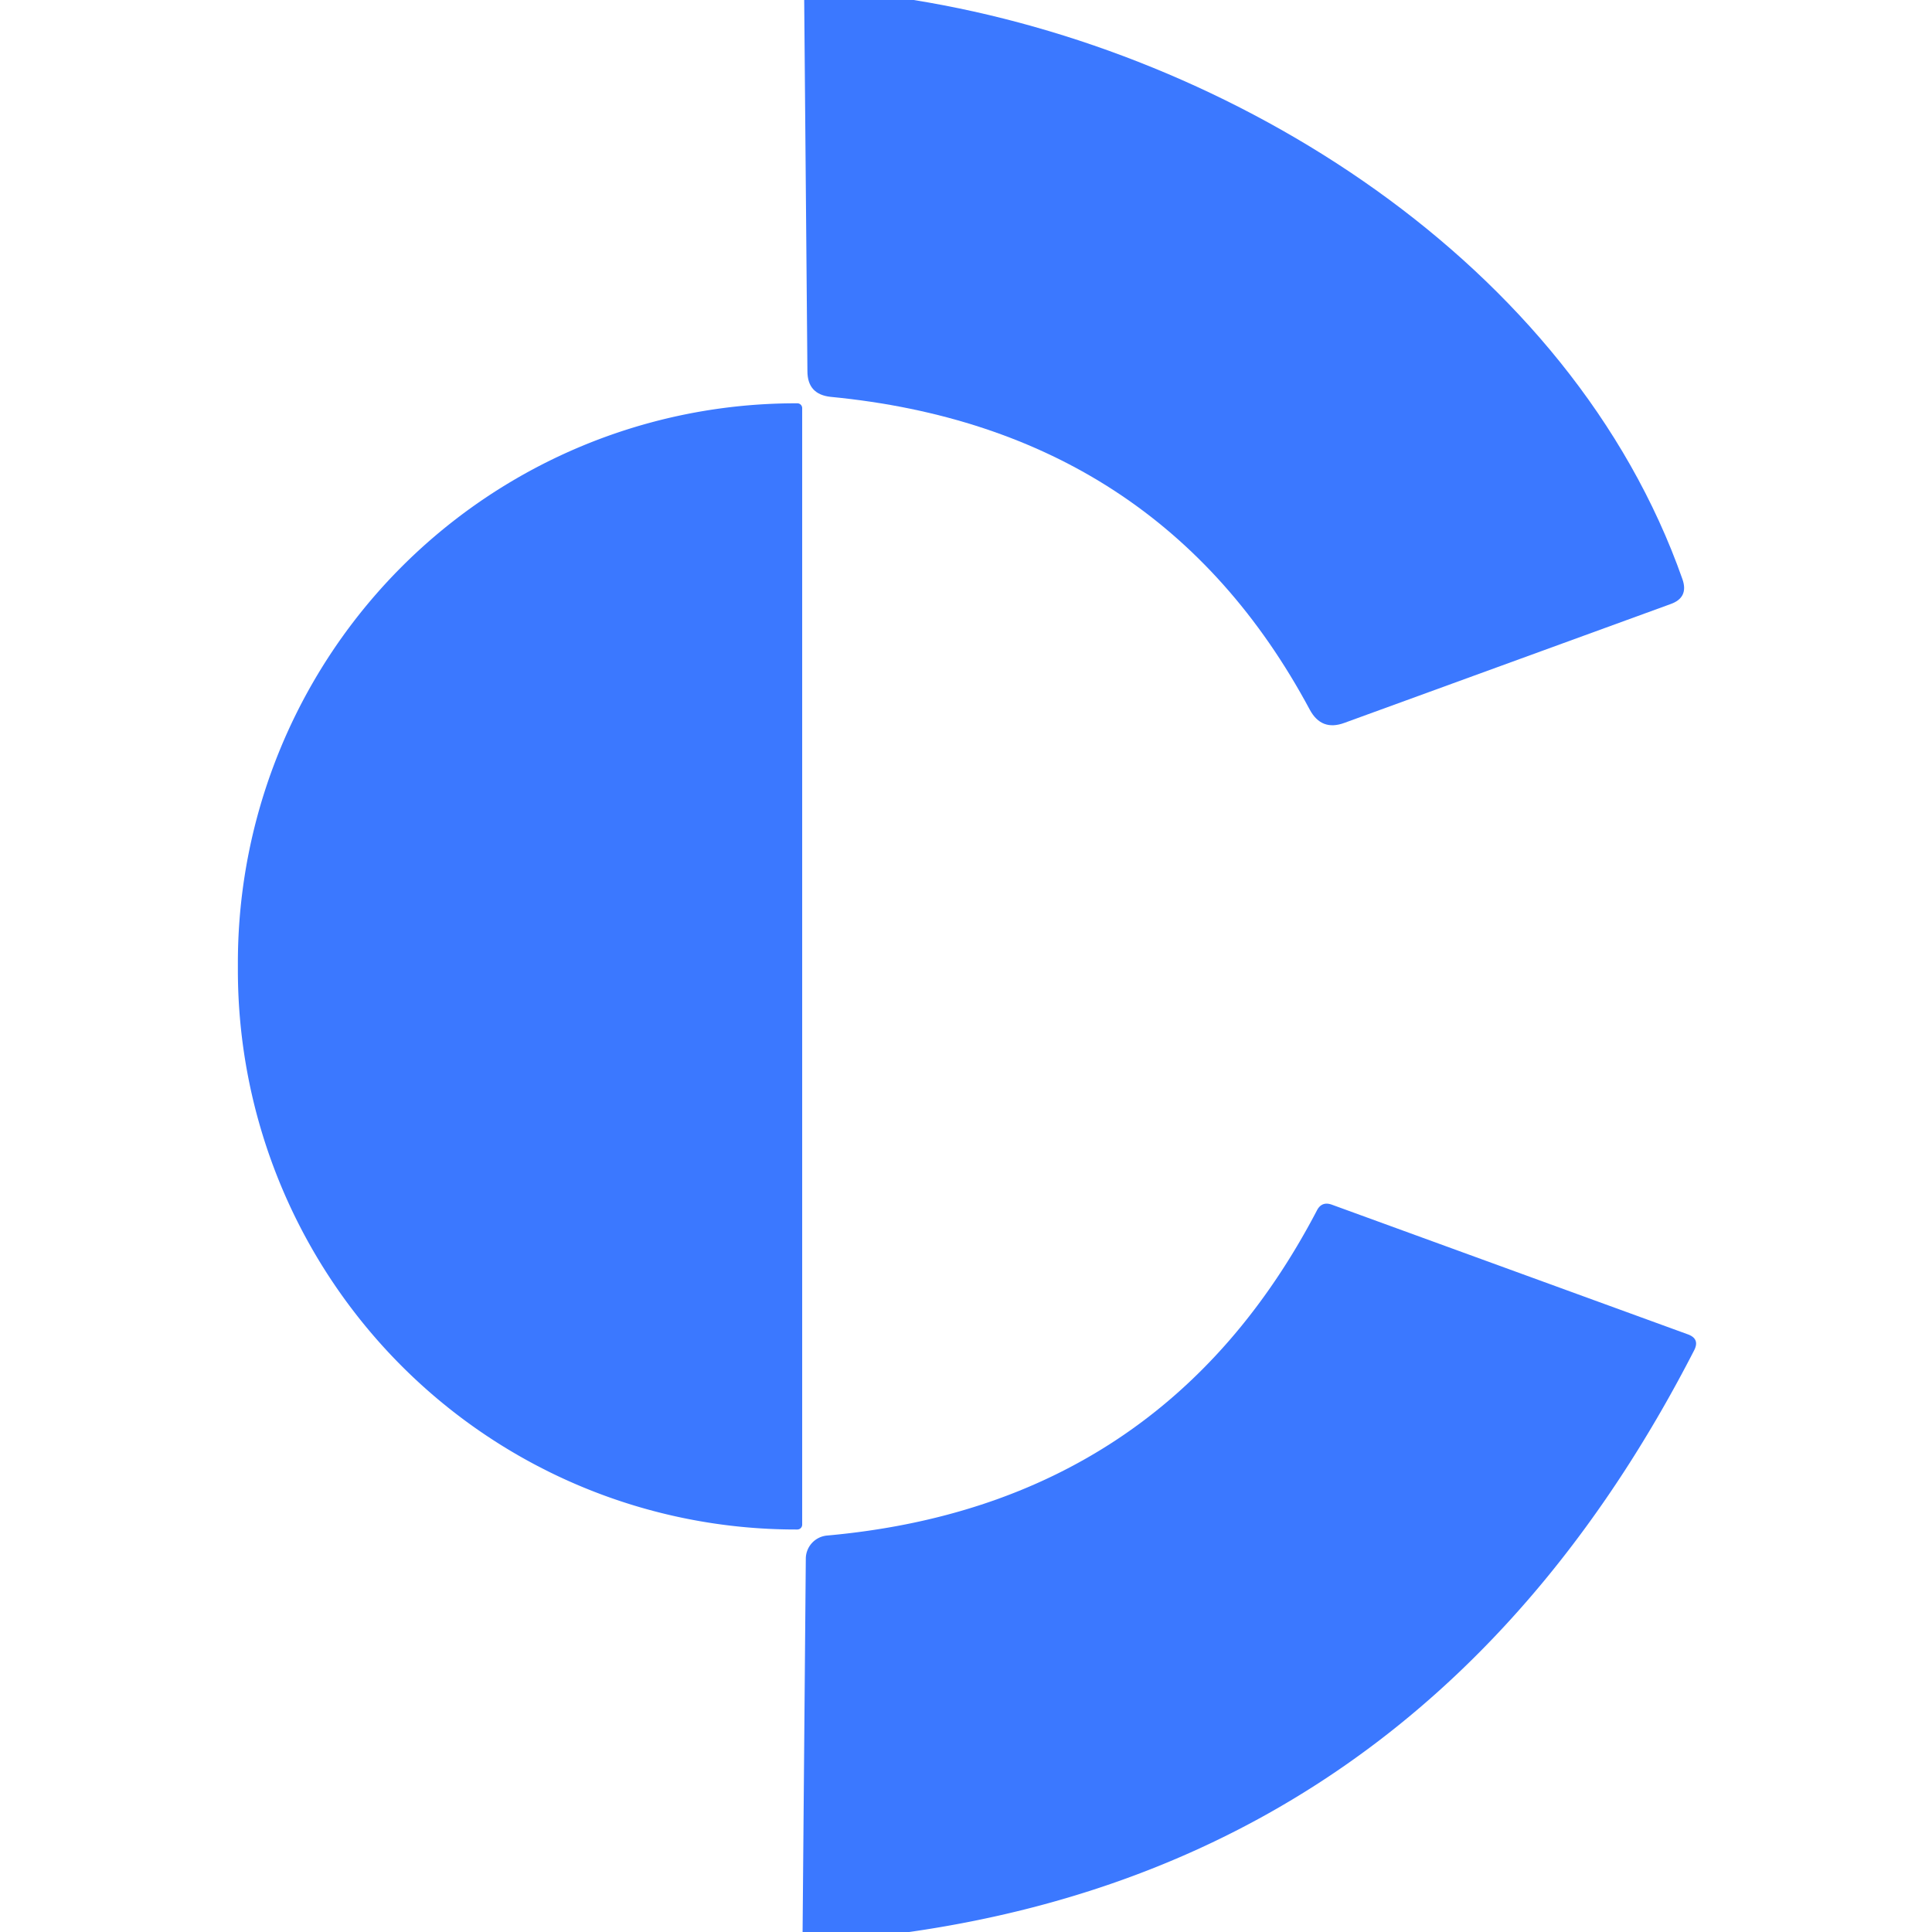
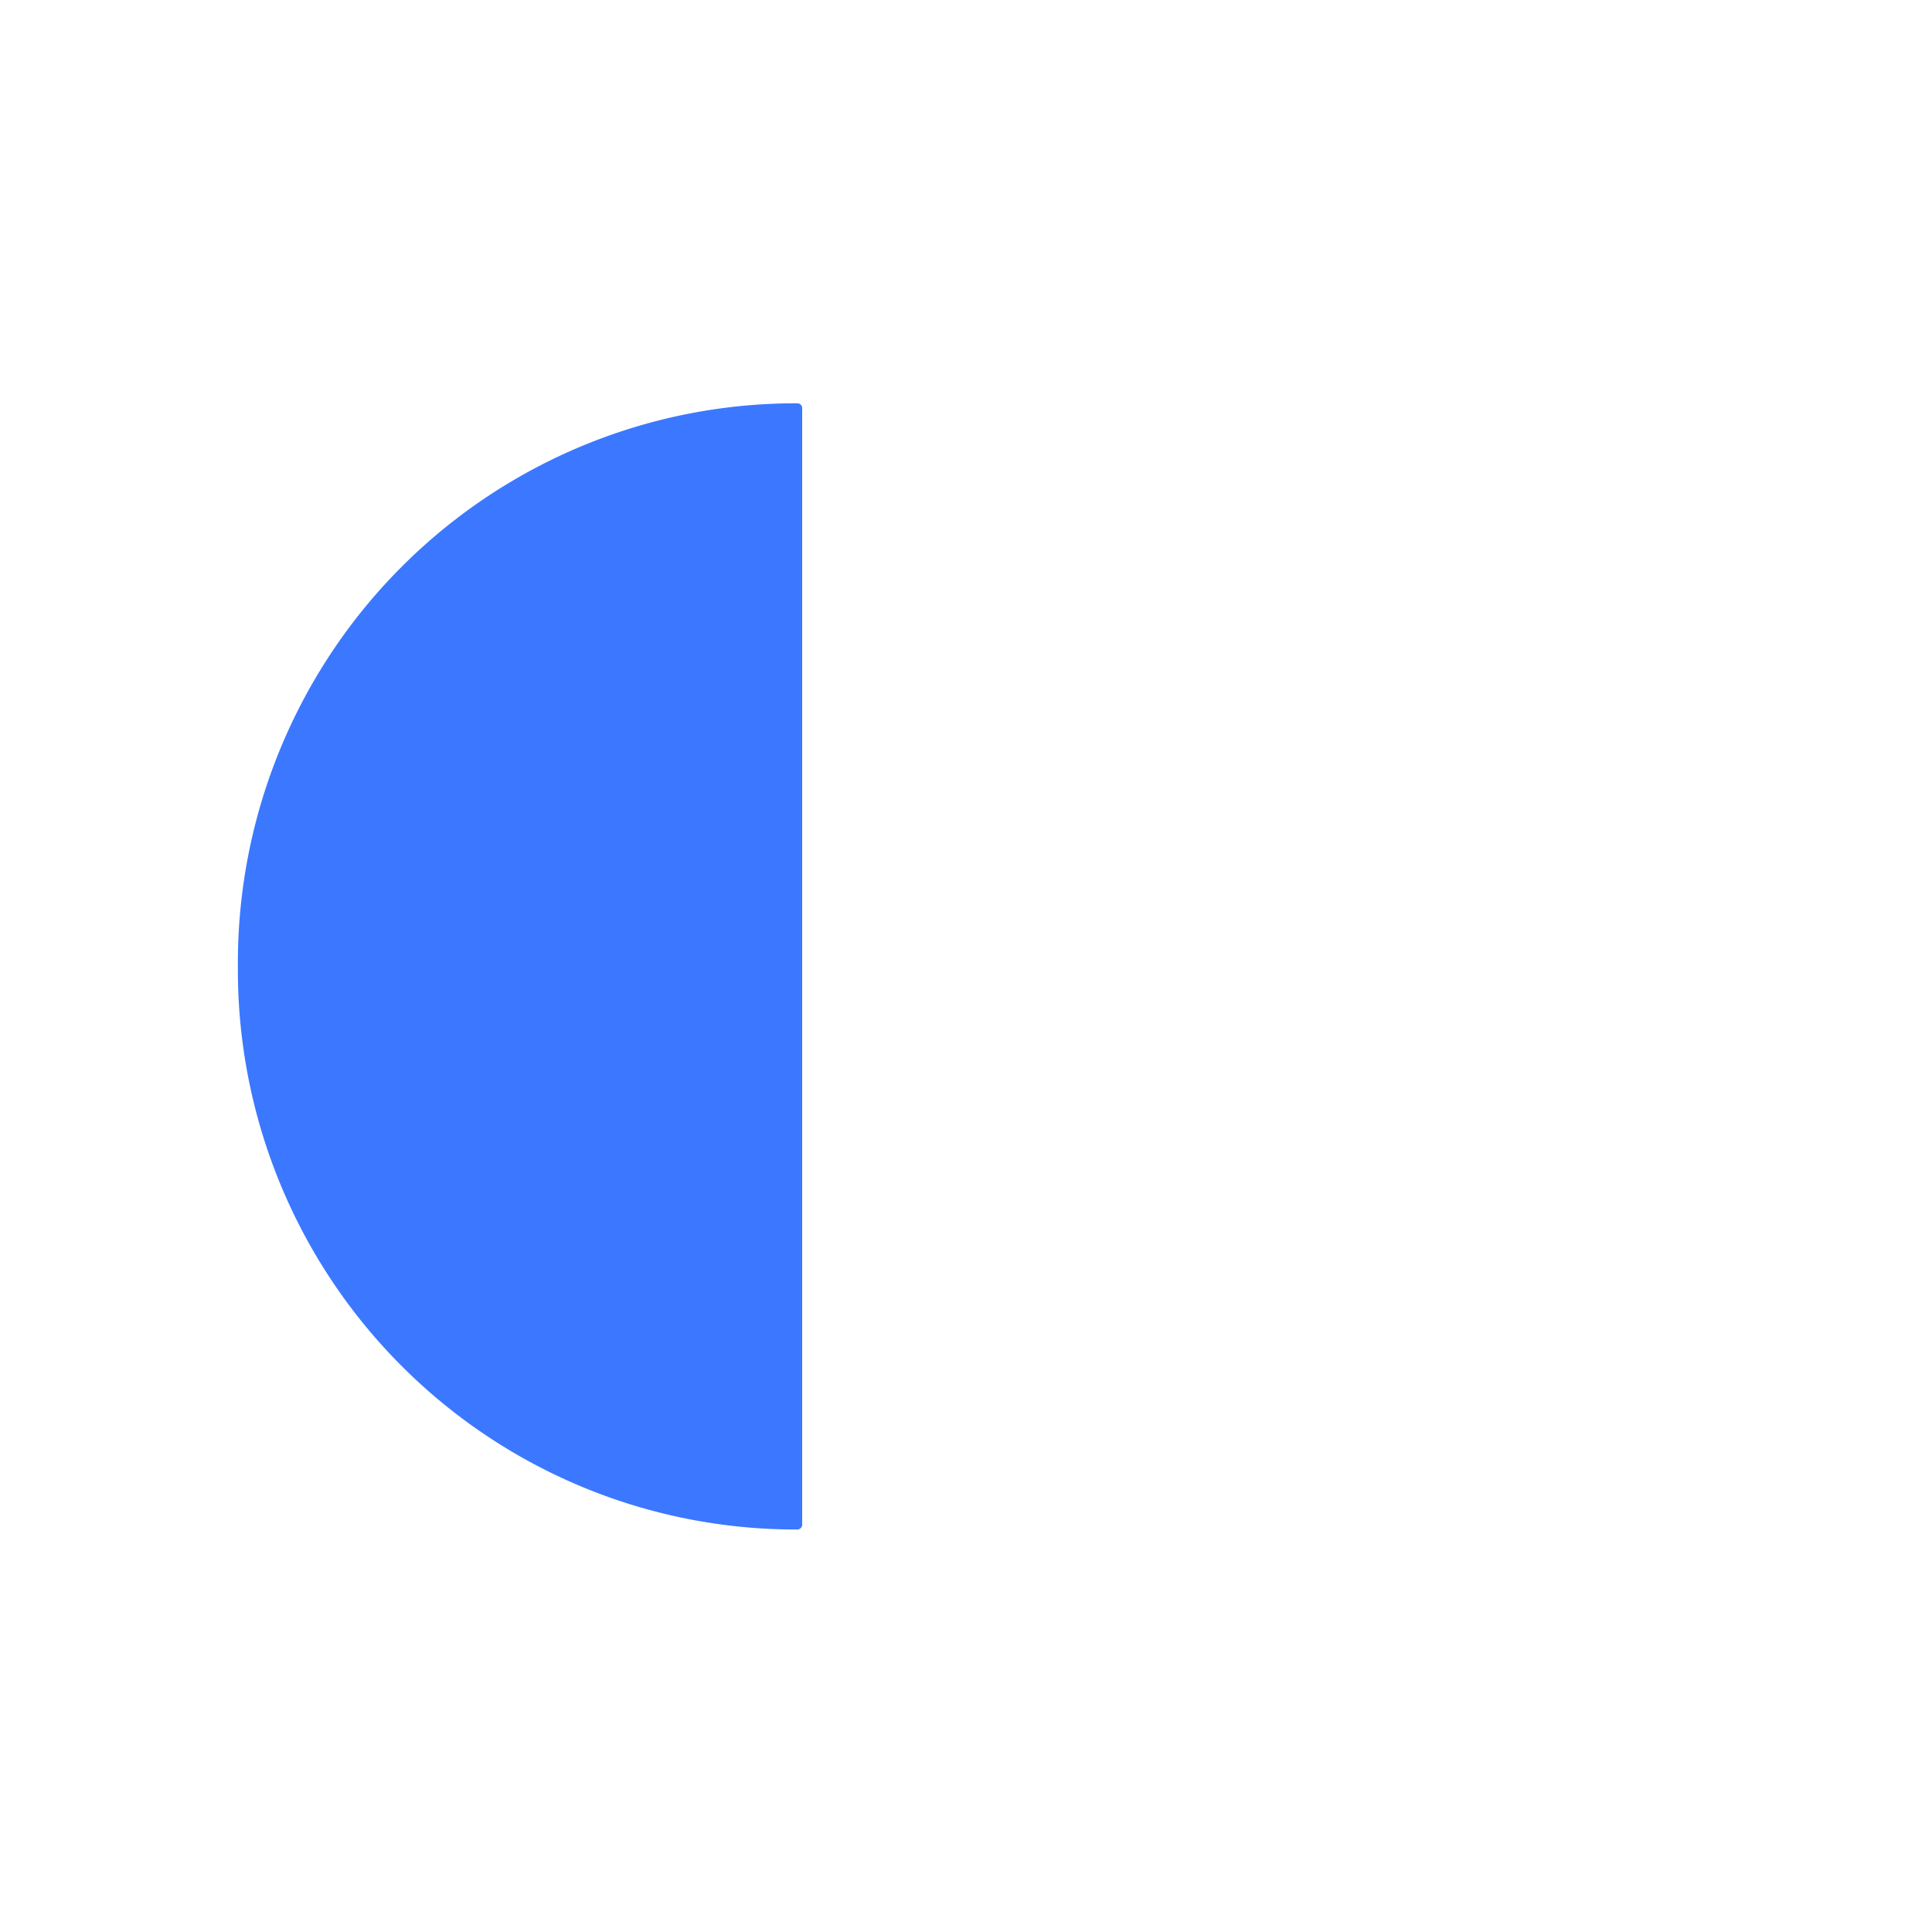
<svg xmlns="http://www.w3.org/2000/svg" version="1.1" viewBox="0.00 0.00 48.00 48.00">
-   <path fill="#3b78ff" d="   M 19.98 0.00   L 22.70 0.00   C 30.64 1.28 39.03 6.52 41.80 14.39   Q 41.96 14.85 41.50 15.01   L 33.40 17.96   Q 32.83 18.17 32.54 17.63   Q 28.80 10.65 20.64 9.86   Q 20.06 9.80 20.06 9.22   L 19.98 0.00   Z" />
  <path fill="#3b78ff" d="   M 19.93 37.88   A 0.12 0.12 0.0 0 1 19.81 38.00   L 19.77 38.00   A 13.90 13.86 90.0 0 1 5.91 24.10   L 5.91 23.92   A 13.90 13.86 -90.0 0 1 19.77 10.02   L 19.81 10.02   A 0.12 0.12 0.0 0 1 19.93 10.14   L 19.93 37.88   Z" />
-   <path fill="#3b78ff" d="   M 22.59 48.00   L 19.94 48.00   L 20.02 38.73   A 0.58 0.58 0.0 0 1 20.55 38.15   Q 28.89 37.40 32.72 30.07   Q 32.84 29.84 33.09 29.93   L 41.93 33.15   Q 42.24 33.26 42.09 33.55   Q 35.63 46.13 22.59 48.00   Z" />
</svg>